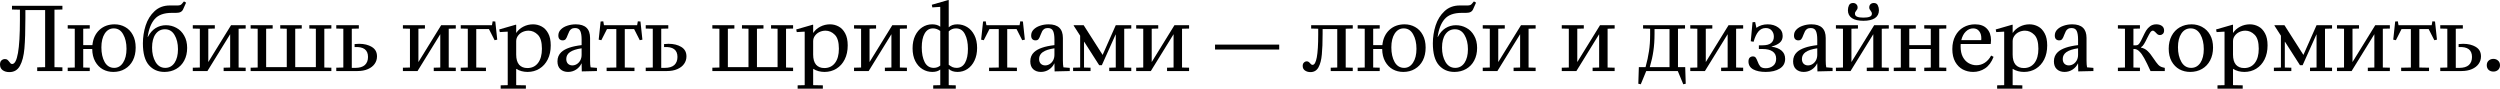
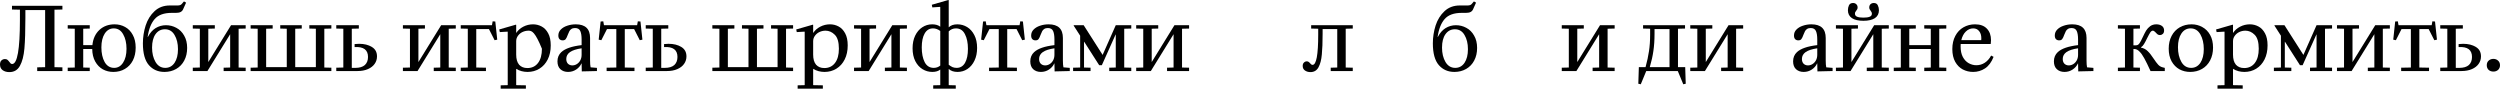
<svg xmlns="http://www.w3.org/2000/svg" width="1240" height="44" viewBox="0 0 1240 44" fill="none">
  <path d="M30.953 33.401L27.018 33.314V4.809L30.953 4.722V2.885H5.946V4.722L9.881 4.809V9.881C9.881 24.454 8.598 31.74 6.033 31.74C5.742 31.74 5.494 31.653 5.29 31.478C5.115 31.303 4.897 31.041 4.634 30.691C4.284 30.224 3.964 29.875 3.672 29.642C3.381 29.408 2.973 29.292 2.448 29.292C1.778 29.292 1.195 29.525 0.7 29.991C0.233 30.428 0 31.099 0 32.002C0 33.227 0.437 34.159 1.312 34.8C2.186 35.442 3.294 35.762 4.634 35.762C6.995 35.762 8.744 34.728 9.881 32.658C11.046 30.56 11.79 27.689 12.11 24.046C12.431 20.373 12.591 15.302 12.591 8.831V4.984H22.384V33.314L18.45 33.401V35.238H30.953V33.401Z" fill="black" />
  <path d="M37.084 33.489V14.252L33.587 14.165V12.504H44.516V14.165L41.281 14.252V22.384H45.828C46.148 19.236 47.3 16.73 49.282 14.864C51.293 12.999 53.814 12.066 56.845 12.066C58.74 12.066 60.474 12.504 62.048 13.378C63.651 14.252 64.919 15.564 65.851 17.313C66.813 19.032 67.294 21.131 67.294 23.608C67.294 26.027 66.828 28.155 65.895 29.991C64.962 31.798 63.651 33.197 61.96 34.188C60.299 35.179 58.375 35.675 56.189 35.675C54.324 35.675 52.604 35.252 51.031 34.407C49.457 33.533 48.189 32.236 47.227 30.516C46.265 28.796 45.77 26.727 45.74 24.308H41.281V33.489L44.516 33.576V35.238H33.587V33.576L37.084 33.489ZM50.287 23.521C50.287 26.406 50.827 28.826 51.905 30.778C53.012 32.702 54.586 33.664 56.627 33.664C58.463 33.664 59.935 32.804 61.042 31.084C62.179 29.365 62.747 27.077 62.747 24.22C62.747 21.335 62.194 18.93 61.086 17.007C60.008 15.054 58.448 14.078 56.408 14.078C54.572 14.078 53.085 14.937 51.949 16.657C50.841 18.377 50.287 20.665 50.287 23.521Z" fill="black" />
  <path d="M81.982 33.664C83.906 33.664 85.436 32.833 86.573 31.172C87.709 29.481 88.278 27.223 88.278 24.395C88.278 21.597 87.709 19.251 86.573 17.357C85.465 15.462 83.876 14.515 81.807 14.515C79.854 14.515 78.295 15.331 77.129 16.963C75.992 18.566 75.424 20.781 75.424 23.608C75.424 26.406 75.992 28.782 77.129 30.735C78.295 32.687 79.913 33.664 81.982 33.664ZM70.877 21.51C70.877 18.479 71.329 15.535 72.233 12.679C73.165 9.793 74.637 7.418 76.648 5.552C78.659 3.658 81.195 2.711 84.255 2.711H88.103C89.064 2.711 89.735 2.477 90.114 2.011L91.25 0.7L92.3 1.312L90.813 4.634C90.551 5.217 90.143 5.654 89.589 5.946C89.035 6.237 88.278 6.383 87.316 6.383H85.217C81.312 6.383 78.47 7.418 76.692 9.487C74.914 11.556 73.763 14.515 73.238 18.362H73.326C74.346 16.38 75.628 14.908 77.173 13.946C78.747 12.985 80.466 12.504 82.332 12.504C84.168 12.504 85.888 12.941 87.491 13.815C89.094 14.661 90.376 15.943 91.338 17.663C92.329 19.353 92.824 21.393 92.824 23.783C92.824 26.144 92.343 28.228 91.382 30.035C90.449 31.813 89.123 33.197 87.403 34.188C85.683 35.179 83.731 35.675 81.545 35.675C78.397 35.675 75.832 34.553 73.85 32.309C71.868 30.035 70.877 26.436 70.877 21.51Z" fill="black" />
  <path d="M99.119 33.489V14.252L95.622 14.165V12.504H106.551V14.165L103.316 14.252V30.778L114.596 12.504H121.853V14.165L118.356 14.252V33.489L121.853 33.576V35.238H110.923V33.576L114.159 33.489V16.963L102.879 35.238H95.622V33.576L99.119 33.489Z" fill="black" />
  <path d="M164.359 35.238H124.312V33.576L127.81 33.489V14.252L124.312 14.165V12.504H135.242V14.165L132.007 14.252V33.314H142.237V14.252L139.002 14.165V12.504H149.669V14.165L146.434 14.252V33.314H156.665V14.252L153.429 14.165V12.504H164.359V14.165L160.862 14.252V33.489L164.359 33.576V35.238Z" fill="black" />
  <path d="M166.793 33.576L170.291 33.489V14.252L166.793 14.165V12.504H177.985V14.165L174.488 14.252V33.664H176.237C178.335 33.664 179.909 33.197 180.958 32.265C182.008 31.303 182.532 29.962 182.532 28.243C182.532 24.716 180.317 23.084 175.887 23.346V21.86C176.645 21.772 177.388 21.728 178.117 21.728C180.652 21.728 182.765 22.253 184.456 23.302C186.146 24.322 186.992 25.882 186.992 27.98C186.992 29.35 186.598 30.589 185.811 31.696C185.053 32.775 183.946 33.635 182.489 34.276C181.031 34.917 179.297 35.238 177.286 35.238H166.793V33.576Z" fill="black" />
  <path d="M203.336 33.489V14.252L199.839 14.165V12.504H210.769V14.165L207.533 14.252V30.778L218.813 12.504H226.07V14.165L222.573 14.252V33.489L226.07 33.576V35.238H215.141V33.576L218.376 33.489V16.963L207.096 35.238H199.839V33.576L203.336 33.489Z" fill="black" />
  <path d="M244.356 10.58L245.668 10.668L246.629 19.674L245.318 19.936L242.52 14.427H236.224V33.489L241.033 33.576V35.238H228.53V33.576L232.027 33.489V14.252L228.53 14.165V12.504H244.006L244.356 10.58Z" fill="black" />
-   <path d="M255.855 12.241L256.03 12.329V16.264H256.118C256.905 15.039 258.041 14.034 259.528 13.247C261.043 12.46 262.661 12.066 264.381 12.066C265.896 12.066 267.31 12.416 268.621 13.116C269.962 13.815 271.055 14.952 271.9 16.526C272.746 18.071 273.168 20.067 273.168 22.515C273.168 25.168 272.673 27.485 271.682 29.467C270.691 31.449 269.321 32.979 267.572 34.057C265.823 35.136 263.856 35.675 261.67 35.675C259.572 35.675 257.692 35.165 256.03 34.145V42.233L260.839 42.32V43.981H248.336V42.32L251.833 42.233V15.783L251.746 15.695L247.899 15.914L247.636 14.602L255.855 12.241ZM256.03 27.062C256.03 29.277 256.511 30.953 257.473 32.09C258.464 33.197 259.834 33.751 261.583 33.751C263.827 33.751 265.59 32.906 266.873 31.215C268.155 29.525 268.796 27.179 268.796 24.177C268.796 20.883 268.111 18.566 266.742 17.225C265.401 15.885 263.871 15.214 262.151 15.214C261.131 15.214 260.14 15.433 259.178 15.87C258.245 16.307 257.488 16.934 256.905 17.75C256.322 18.537 256.03 19.441 256.03 20.461V27.062Z" fill="black" />
+   <path d="M255.855 12.241L256.03 12.329V16.264H256.118C256.905 15.039 258.041 14.034 259.528 13.247C261.043 12.46 262.661 12.066 264.381 12.066C265.896 12.066 267.31 12.416 268.621 13.116C269.962 13.815 271.055 14.952 271.9 16.526C272.746 18.071 273.168 20.067 273.168 22.515C273.168 25.168 272.673 27.485 271.682 29.467C270.691 31.449 269.321 32.979 267.572 34.057C265.823 35.136 263.856 35.675 261.67 35.675C259.572 35.675 257.692 35.165 256.03 34.145V42.233L260.839 42.32V43.981H248.336V42.32L251.833 42.233V15.783L251.746 15.695L247.899 15.914L247.636 14.602L255.855 12.241ZM256.03 27.062C256.03 29.277 256.511 30.953 257.473 32.09C258.464 33.197 259.834 33.751 261.583 33.751C263.827 33.751 265.59 32.906 266.873 31.215C268.155 29.525 268.796 27.179 268.796 24.177C265.401 15.885 263.871 15.214 262.151 15.214C261.131 15.214 260.14 15.433 259.178 15.87C258.245 16.307 257.488 16.934 256.905 17.75C256.322 18.537 256.03 19.441 256.03 20.461V27.062Z" fill="black" />
  <path d="M276.5 30.428C276.5 28.563 277.141 27.033 278.424 25.838C280.318 24.089 283.67 22.938 288.479 22.384V19.543C288.479 17.735 288.261 16.351 287.823 15.389C287.386 14.398 286.512 13.903 285.2 13.903C284.472 13.903 283.874 14.063 283.408 14.384C282.971 14.675 282.635 15.039 282.402 15.477C282.169 15.914 281.907 16.511 281.615 17.269C281.295 18.202 280.959 18.901 280.61 19.368C280.289 19.805 279.779 20.023 279.08 20.023C278.438 20.023 277.914 19.819 277.506 19.411C277.127 19.003 276.937 18.406 276.937 17.619C276.937 16.482 277.331 15.506 278.118 14.69C278.934 13.844 279.998 13.203 281.309 12.766C282.65 12.3 284.078 12.066 285.594 12.066C290.315 12.066 292.676 14.325 292.676 18.843V29.991C292.676 31.449 292.764 32.585 292.939 33.401L296.086 33.664V35.238L288.567 35.413L288.479 31.478H288.392C287.838 32.702 286.964 33.708 285.769 34.494C284.574 35.281 283.233 35.675 281.746 35.675C280.202 35.675 278.934 35.223 277.943 34.319C276.981 33.416 276.5 32.119 276.5 30.428ZM280.872 29.248C280.872 30.239 281.149 31.026 281.703 31.609C282.286 32.163 283.014 32.44 283.889 32.44C284.676 32.44 285.419 32.221 286.118 31.784C286.818 31.347 287.386 30.735 287.823 29.948C288.261 29.131 288.479 28.213 288.479 27.193V23.958C285.885 24.337 283.962 24.964 282.708 25.838C281.484 26.712 280.872 27.849 280.872 29.248Z" fill="black" />
  <path d="M316.362 10.58L317.673 10.668L318.635 19.674L317.324 19.936L314.526 14.427H309.891V33.489L314.7 33.576V35.238H300.885V33.576L305.694 33.489V14.427H301.06L298.262 19.936L296.95 19.674L297.912 10.668L299.224 10.58L299.574 12.504H316.012L316.362 10.58Z" fill="black" />
  <path d="M320.28 33.576L323.778 33.489V14.252L320.28 14.165V12.504H331.472V14.165L327.975 14.252V33.664H329.723C331.822 33.664 333.396 33.197 334.445 32.265C335.494 31.303 336.019 29.962 336.019 28.243C336.019 24.716 333.804 23.084 329.374 23.346V21.86C330.131 21.772 330.875 21.728 331.603 21.728C334.139 21.728 336.252 22.253 337.943 23.302C339.633 24.322 340.478 25.882 340.478 27.98C340.478 29.35 340.085 30.589 339.298 31.696C338.54 32.775 337.433 33.635 335.975 34.276C334.518 34.917 332.784 35.238 330.773 35.238H320.28V33.576Z" fill="black" />
  <path d="M393.372 35.238H353.326V33.576L356.823 33.489V14.252L353.326 14.165V12.504H364.255V14.165L361.02 14.252V33.314H371.25V14.252L368.015 14.165V12.504H378.683V14.165L375.448 14.252V33.314H385.678V14.252L382.443 14.165V12.504H393.372V14.165L389.875 14.252V33.489L393.372 33.576V35.238Z" fill="black" />
  <path d="M403.151 12.241L403.326 12.329V16.264H403.414C404.201 15.039 405.337 14.034 406.824 13.247C408.339 12.46 409.957 12.066 411.677 12.066C413.192 12.066 414.606 12.416 415.917 13.116C417.258 13.815 418.351 14.952 419.196 16.526C420.042 18.071 420.464 20.067 420.464 22.515C420.464 25.168 419.969 27.485 418.978 29.467C417.987 31.449 416.617 32.979 414.868 34.057C413.119 35.136 411.152 35.675 408.966 35.675C406.868 35.675 404.988 35.165 403.326 34.145V42.233L408.135 42.32V43.981H395.632V42.32L399.129 42.233V15.783L399.042 15.695L395.195 15.914L394.932 14.602L403.151 12.241ZM403.326 27.062C403.326 29.277 403.807 30.953 404.769 32.09C405.76 33.197 407.13 33.751 408.879 33.751C411.123 33.751 412.886 32.906 414.169 31.215C415.451 29.525 416.092 27.179 416.092 24.177C416.092 20.883 415.407 18.566 414.038 17.225C412.697 15.885 411.167 15.214 409.447 15.214C408.427 15.214 407.436 15.433 406.474 15.87C405.541 16.307 404.784 16.934 404.201 17.75C403.618 18.537 403.326 19.441 403.326 20.461V27.062Z" fill="black" />
  <path d="M427.098 33.489V14.252L423.601 14.165V12.504H434.531V14.165L431.295 14.252V30.778L442.575 12.504H449.832V14.165L446.335 14.252V33.489L449.832 33.576V35.238H438.902V33.576L442.138 33.489V16.963L430.858 35.238H423.601V33.576L427.098 33.489Z" fill="black" />
  <path d="M462.434 35.675C460.686 35.675 459.068 35.223 457.581 34.319C456.095 33.416 454.9 32.09 453.996 30.341C453.093 28.563 452.641 26.436 452.641 23.958C452.641 21.568 453.064 19.484 453.909 17.706C454.783 15.899 455.949 14.515 457.407 13.553C458.893 12.562 460.54 12.066 462.347 12.066C464.037 12.066 465.378 12.46 466.369 13.247V3.498L466.282 3.41L462.434 3.672L462.172 2.361L470.391 0L470.566 0.087V13.553C471.557 12.562 472.985 12.066 474.851 12.066C476.599 12.066 478.217 12.518 479.703 13.422C481.19 14.325 482.385 15.666 483.288 17.444C484.192 19.193 484.644 21.306 484.644 23.783C484.644 26.173 484.206 28.272 483.332 30.079C482.487 31.857 481.321 33.241 479.834 34.232C478.377 35.194 476.745 35.675 474.938 35.675C473.073 35.675 471.615 35.179 470.566 34.188V42.233L474.064 42.32V43.981H462.871V42.32L466.369 42.233V34.494C465.407 35.281 464.096 35.675 462.434 35.675ZM457.188 23.521C457.188 26.465 457.669 28.898 458.631 30.822C459.622 32.717 461.123 33.664 463.134 33.664C464.358 33.664 465.436 33.285 466.369 32.527V15.345C465.203 14.5 464.008 14.078 462.784 14.078C460.977 14.078 459.593 14.923 458.631 16.613C457.669 18.275 457.188 20.577 457.188 23.521ZM470.566 32.134C471.266 32.658 471.907 33.052 472.49 33.314C473.102 33.547 473.772 33.664 474.501 33.664C476.308 33.664 477.692 32.833 478.654 31.172C479.616 29.481 480.097 27.164 480.097 24.22C480.097 21.277 479.601 18.858 478.61 16.963C477.649 15.039 476.162 14.078 474.151 14.078C472.752 14.078 471.557 14.573 470.566 15.564V32.134Z" fill="black" />
  <path d="M506.053 10.58L507.365 10.668L508.327 19.674L507.015 19.936L504.217 14.427H499.583V33.489L504.392 33.576V35.238H490.577V33.576L495.386 33.489V14.427H490.752L487.954 19.936L486.642 19.674L487.604 10.668L488.915 10.58L489.265 12.504H505.704L506.053 10.58Z" fill="black" />
  <path d="M511.021 30.428C511.021 28.563 511.662 27.033 512.945 25.838C514.839 24.089 518.191 22.938 523 22.384V19.543C523 17.735 522.781 16.351 522.344 15.389C521.907 14.398 521.033 13.903 519.721 13.903C518.992 13.903 518.395 14.063 517.929 14.384C517.491 14.675 517.156 15.039 516.923 15.477C516.69 15.914 516.428 16.511 516.136 17.269C515.815 18.202 515.48 18.901 515.131 19.368C514.81 19.805 514.3 20.023 513.6 20.023C512.959 20.023 512.435 19.819 512.026 19.411C511.648 19.003 511.458 18.406 511.458 17.619C511.458 16.482 511.852 15.506 512.639 14.69C513.455 13.844 514.518 13.203 515.83 12.766C517.171 12.3 518.599 12.066 520.115 12.066C524.836 12.066 527.197 14.325 527.197 18.843V29.991C527.197 31.449 527.284 32.585 527.459 33.401L530.607 33.664V35.238L523.087 35.413L523 31.478H522.913C522.359 32.702 521.484 33.708 520.289 34.494C519.094 35.281 517.754 35.675 516.267 35.675C514.722 35.675 513.455 35.223 512.464 34.319C511.502 33.416 511.021 32.119 511.021 30.428ZM515.393 29.248C515.393 30.239 515.67 31.026 516.224 31.609C516.806 32.163 517.535 32.44 518.409 32.44C519.196 32.44 519.94 32.221 520.639 31.784C521.339 31.347 521.907 30.735 522.344 29.948C522.781 29.131 523 28.213 523 27.193V23.958C520.406 24.337 518.482 24.964 517.229 25.838C516.005 26.712 515.393 27.849 515.393 29.248Z" fill="black" />
  <path d="M532.258 33.576L535.756 33.489V17.706L532.521 12.679L532.608 12.504H537.504L546.904 27.237L553.418 12.504H561.113V14.165L557.615 14.252V33.489L561.113 33.576V35.238H550.183V33.576L553.418 33.489V17.138H553.331L546.511 32.352H545.199L537.767 20.723H537.679V33.489L540.915 33.576V35.238H532.258V33.576Z" fill="black" />
  <path d="M567.051 33.489V14.252L563.553 14.165V12.504H574.483V14.165L571.248 14.252V30.778L582.527 12.504H589.785V14.165L586.287 14.252V33.489L589.785 33.576V35.238H578.855V33.576L582.09 33.489V16.963L570.811 35.238H563.553V33.576L567.051 33.489Z" fill="black" />
-   <path d="M634.487 22.122V24.57H602.659V22.122H634.487Z" fill="black" />
  <path d="M649.986 35.762C648.936 35.762 648.033 35.5 647.275 34.975C646.517 34.451 646.138 33.693 646.138 32.702C646.138 31.973 646.342 31.419 646.75 31.041C647.158 30.633 647.625 30.428 648.149 30.428C648.528 30.428 648.834 30.516 649.068 30.691C649.301 30.837 649.549 31.07 649.811 31.39C650.219 31.915 650.627 32.177 651.035 32.177C652.9 32.177 653.833 27.193 653.833 17.225V14.252L650.335 14.165V12.504H670.971V14.165L667.473 14.252V33.489L670.971 33.576V35.238H660.041V33.576L663.276 33.489V14.427H656.019V16.701C656.019 20.985 655.888 24.439 655.625 27.062C655.392 29.685 654.839 31.798 653.964 33.401C653.09 34.975 651.764 35.762 649.986 35.762Z" fill="black" />
-   <path d="M676.904 33.489V14.252L673.406 14.165V12.504H684.336V14.165L681.101 14.252V22.384H685.648C685.968 19.236 687.119 16.73 689.101 14.864C691.112 12.999 693.634 12.066 696.665 12.066C698.559 12.066 700.294 12.504 701.867 13.378C703.47 14.252 704.738 15.564 705.671 17.313C706.633 19.032 707.114 21.131 707.114 23.608C707.114 26.027 706.647 28.155 705.715 29.991C704.782 31.798 703.47 33.197 701.78 34.188C700.119 35.179 698.195 35.675 696.009 35.675C694.144 35.675 692.424 35.252 690.85 34.407C689.276 33.533 688.008 32.236 687.047 30.516C686.085 28.796 685.589 26.727 685.56 24.308H681.101V33.489L684.336 33.576V35.238H673.406V33.576L676.904 33.489ZM690.107 23.521C690.107 26.406 690.646 28.826 691.725 30.778C692.832 32.702 694.406 33.664 696.446 33.664C698.282 33.664 699.754 32.804 700.862 31.084C701.999 29.365 702.567 27.077 702.567 24.22C702.567 21.335 702.013 18.93 700.906 17.007C699.827 15.054 698.268 14.078 696.228 14.078C694.391 14.078 692.905 14.937 691.768 16.657C690.661 18.377 690.107 20.665 690.107 23.521Z" fill="black" />
  <path d="M721.802 33.664C723.725 33.664 725.255 32.833 726.392 31.172C727.529 29.481 728.097 27.223 728.097 24.395C728.097 21.597 727.529 19.251 726.392 17.357C725.285 15.462 723.696 14.515 721.627 14.515C719.674 14.515 718.115 15.331 716.949 16.963C715.812 18.566 715.244 20.781 715.244 23.608C715.244 26.406 715.812 28.782 716.949 30.735C718.115 32.687 719.732 33.664 721.802 33.664ZM710.697 21.51C710.697 18.479 711.149 15.535 712.052 12.679C712.985 9.793 714.457 7.418 716.468 5.552C718.479 3.658 721.015 2.711 724.075 2.711H727.922C728.884 2.711 729.554 2.477 729.933 2.011L731.07 0.7L732.119 1.312L730.633 4.634C730.371 5.217 729.962 5.654 729.409 5.946C728.855 6.237 728.097 6.383 727.135 6.383H725.037C721.131 6.383 718.289 7.418 716.512 9.487C714.734 11.556 713.582 14.515 713.058 18.362H713.145C714.165 16.38 715.448 14.908 716.992 13.946C718.566 12.985 720.286 12.504 722.151 12.504C723.988 12.504 725.707 12.941 727.31 13.815C728.913 14.661 730.196 15.943 731.157 17.663C732.148 19.353 732.644 21.393 732.644 23.783C732.644 26.144 732.163 28.228 731.201 30.035C730.269 31.813 728.942 33.197 727.223 34.188C725.503 35.179 723.55 35.675 721.364 35.675C718.217 35.675 715.652 34.553 713.67 32.309C711.688 30.035 710.697 26.436 710.697 21.51Z" fill="black" />
-   <path d="M738.939 33.489V14.252L735.441 14.165V12.504H746.371V14.165L743.136 14.252V30.778L754.415 12.504H761.673V14.165L758.175 14.252V33.489L761.673 33.576V35.238H750.743V33.576L753.978 33.489V16.963L742.699 35.238H735.441V33.576L738.939 33.489Z" fill="black" />
  <path d="M778.132 33.489V14.252L774.635 14.165V12.504H785.565V14.165L782.329 14.252V30.778L793.609 12.504H800.866V14.165L797.369 14.252V33.489L800.866 33.576V35.238H789.937V33.576L793.172 33.489V16.963L781.892 35.238H774.635V33.576L778.132 33.489Z" fill="black" />
  <path d="M813.828 41.795L812.604 41.533L812.867 33.314H816.189C816.976 30.458 817.545 27.82 817.894 25.401C818.273 22.953 818.463 20.227 818.463 17.225V14.252L814.965 14.165V12.504H835.775V14.165L832.278 14.252V33.314H835.863L836.125 41.533L834.901 41.795L832.19 35.238H816.539L813.828 41.795ZM828.081 33.314V14.427H820.649V16.701C820.649 19.907 820.459 22.763 820.08 25.27C819.73 27.776 819.133 30.458 818.288 33.314H828.081Z" fill="black" />
  <path d="M841.875 33.489V14.252L838.378 14.165V12.504H849.308V14.165L846.072 14.252V30.778L857.352 12.504H864.609V14.165L861.112 14.252V33.489L864.609 33.576V35.238H853.679V33.576L856.915 33.489V16.963L845.635 35.238H838.378V33.576L841.875 33.489Z" fill="black" />
-   <path d="M875.812 35.675C873.247 35.675 871.178 35.252 869.604 34.407C868.03 33.533 867.243 32.236 867.243 30.516C867.243 29.642 867.447 29 867.855 28.592C868.293 28.184 868.817 27.98 869.429 27.98C870.07 27.98 870.537 28.184 870.828 28.592C871.12 28.971 871.426 29.583 871.746 30.428C872.125 31.507 872.577 32.352 873.102 32.964C873.655 33.547 874.559 33.839 875.812 33.839C877.211 33.839 878.421 33.445 879.441 32.658C880.461 31.871 880.971 30.691 880.971 29.117C880.971 27.514 880.388 26.319 879.222 25.532C878.086 24.716 876.424 24.308 874.238 24.308H872.402V22.472H874.238C876.162 22.472 877.576 22.093 878.479 21.335C879.383 20.577 879.834 19.528 879.834 18.187C879.834 16.963 879.47 15.943 878.741 15.127C878.042 14.311 877.066 13.903 875.812 13.903C874.355 13.903 873.145 14.471 872.184 15.608C871.222 16.744 870.42 18.45 869.779 20.723L868.38 20.461L869.254 11.017L870.566 10.93L871.178 13.815C872.723 12.649 874.588 12.066 876.774 12.066C878.843 12.066 880.592 12.591 882.02 13.64C883.478 14.661 884.206 16.059 884.206 17.837C884.206 19.236 883.725 20.344 882.764 21.16C881.831 21.976 880.476 22.617 878.698 23.084V23.171C880.796 23.433 882.443 24.075 883.638 25.095C884.833 26.115 885.43 27.485 885.43 29.204C885.43 31.303 884.542 32.906 882.764 34.014C880.986 35.121 878.669 35.675 875.812 35.675Z" fill="black" />
  <path d="M889.38 30.428C889.38 28.563 890.021 27.033 891.303 25.838C893.198 24.089 896.549 22.938 901.359 22.384V19.543C901.359 17.735 901.14 16.351 900.703 15.389C900.266 14.398 899.391 13.903 898.08 13.903C897.351 13.903 896.753 14.063 896.287 14.384C895.85 14.675 895.515 15.039 895.282 15.477C895.048 15.914 894.786 16.511 894.495 17.269C894.174 18.202 893.839 18.901 893.489 19.368C893.169 19.805 892.658 20.023 891.959 20.023C891.318 20.023 890.793 19.819 890.385 19.411C890.006 19.003 889.817 18.406 889.817 17.619C889.817 16.482 890.21 15.506 890.997 14.69C891.813 13.844 892.877 13.203 894.189 12.766C895.529 12.3 896.958 12.066 898.473 12.066C903.195 12.066 905.556 14.325 905.556 18.843V29.991C905.556 31.449 905.643 32.585 905.818 33.401L908.966 33.664V35.238L901.446 35.413L901.359 31.478H901.271C900.717 32.702 899.843 33.708 898.648 34.494C897.453 35.281 896.112 35.675 894.626 35.675C893.081 35.675 891.813 35.223 890.822 34.319C889.86 33.416 889.38 32.119 889.38 30.428ZM893.751 29.248C893.751 30.239 894.028 31.026 894.582 31.609C895.165 32.163 895.894 32.44 896.768 32.44C897.555 32.44 898.298 32.221 898.998 31.784C899.697 31.347 900.266 30.735 900.703 29.948C901.14 29.131 901.359 28.213 901.359 27.193V23.958C898.765 24.337 896.841 24.964 895.588 25.838C894.363 26.712 893.751 27.849 893.751 29.248Z" fill="black" />
  <path d="M914.114 33.489V14.252L910.617 14.165V12.504H921.547V14.165L918.311 14.252V30.778L929.591 12.504H936.848V14.165L933.351 14.252V33.489L936.848 33.576V35.238H925.918V33.576L929.154 33.489V16.963L917.874 35.238H910.617V33.576L914.114 33.489ZM924.257 10.318C921.809 10.318 919.914 9.881 918.574 9.006C917.233 8.103 916.563 6.791 916.563 5.071C916.563 4.197 916.737 3.381 917.087 2.623C917.466 1.865 918.136 1.486 919.098 1.486C919.769 1.486 920.308 1.69 920.716 2.099C921.153 2.507 921.372 3.031 921.372 3.672C921.372 4.022 921.313 4.314 921.197 4.547C921.08 4.78 920.905 5.042 920.672 5.334C920.468 5.596 920.308 5.829 920.191 6.033C920.104 6.237 920.06 6.5 920.06 6.82C920.06 7.52 920.424 8.015 921.153 8.307C921.882 8.598 922.916 8.744 924.257 8.744C925.598 8.744 926.633 8.598 927.361 8.307C928.09 8.015 928.454 7.52 928.454 6.82C928.454 6.5 928.396 6.237 928.279 6.033C928.192 5.829 928.046 5.596 927.842 5.334C927.609 5.042 927.434 4.78 927.317 4.547C927.201 4.314 927.143 4.022 927.143 3.672C927.143 3.031 927.347 2.507 927.755 2.099C928.192 1.69 928.746 1.486 929.416 1.486C930.378 1.486 931.034 1.865 931.383 2.623C931.762 3.381 931.952 4.197 931.952 5.071C931.952 6.791 931.281 8.103 929.941 9.006C928.6 9.881 926.705 10.318 924.257 10.318Z" fill="black" />
  <path d="M942.805 33.489V14.252L939.308 14.165V12.504H950.237V14.165L947.002 14.252V22.384H957.669V14.252L954.434 14.165V12.504H965.364V14.165L961.867 14.252V33.489L965.364 33.576V35.238H954.434V33.576L957.669 33.489V24.308H947.002V33.489L950.237 33.576V35.238H939.308V33.576L942.805 33.489Z" fill="black" />
  <path d="M972.462 23.04C972.462 25.109 972.826 26.844 973.555 28.243C974.312 29.642 975.289 30.676 976.484 31.347C977.679 32.017 978.947 32.352 980.287 32.352C981.803 32.352 983.187 31.944 984.441 31.128C985.723 30.283 986.772 29.102 987.588 27.587H987.676L988.813 28.199C987.793 30.822 986.379 32.731 984.572 33.926C982.794 35.092 980.827 35.675 978.67 35.675C976.834 35.675 975.129 35.267 973.555 34.451C972.01 33.635 970.757 32.381 969.795 30.691C968.833 28.971 968.352 26.858 968.352 24.352C968.352 21.845 968.848 19.659 969.839 17.794C970.829 15.928 972.17 14.515 973.861 13.553C975.58 12.562 977.504 12.066 979.632 12.066C982.196 12.066 984.149 12.781 985.49 14.209C986.86 15.608 987.545 17.531 987.545 19.98C987.545 20.621 987.501 21.204 987.414 21.728L987.326 21.816H972.505C972.476 22.078 972.462 22.486 972.462 23.04ZM982.692 19.892C982.721 19.688 982.736 19.397 982.736 19.018C982.736 17.502 982.371 16.307 981.643 15.433C980.943 14.529 979.967 14.078 978.714 14.078C977.344 14.078 976.119 14.602 975.041 15.652C973.992 16.672 973.249 18.085 972.811 19.892H982.692Z" fill="black" />
-   <path d="M998.099 12.241L998.274 12.329V16.264H998.362C999.148 15.039 1000.29 14.034 1001.77 13.247C1003.29 12.46 1004.9 12.066 1006.62 12.066C1008.14 12.066 1009.55 12.416 1010.87 13.116C1012.21 13.815 1013.3 14.952 1014.14 16.526C1014.99 18.071 1015.41 20.067 1015.41 22.515C1015.41 25.168 1014.92 27.485 1013.93 29.467C1012.93 31.449 1011.56 32.979 1009.82 34.057C1008.07 35.136 1006.1 35.675 1003.91 35.675C1001.82 35.675 999.935 35.165 998.274 34.145V42.233L1003.08 42.32V43.981H990.579V42.32L994.077 42.233V15.783L993.99 15.695L990.142 15.914L989.88 14.602L998.099 12.241ZM998.274 27.062C998.274 29.277 998.755 30.953 999.717 32.09C1000.71 33.197 1002.08 33.751 1003.83 33.751C1006.07 33.751 1007.83 32.906 1009.12 31.215C1010.4 29.525 1011.04 27.179 1011.04 24.177C1011.04 20.883 1010.36 18.566 1008.99 17.225C1007.64 15.885 1006.11 15.214 1004.39 15.214C1003.37 15.214 1002.38 15.433 1001.42 15.87C1000.49 16.307 999.731 16.934 999.148 17.75C998.566 18.537 998.274 19.441 998.274 20.461V27.062Z" fill="black" />
  <path d="M1018.74 30.428C1018.74 28.563 1019.39 27.033 1020.67 25.838C1022.56 24.089 1025.91 22.938 1030.72 22.384V19.543C1030.72 17.735 1030.5 16.351 1030.07 15.389C1029.63 14.398 1028.76 13.903 1027.44 13.903C1026.72 13.903 1026.12 14.063 1025.65 14.384C1025.21 14.675 1024.88 15.039 1024.65 15.477C1024.41 15.914 1024.15 16.511 1023.86 17.269C1023.54 18.202 1023.2 18.901 1022.85 19.368C1022.53 19.805 1022.02 20.023 1021.32 20.023C1020.68 20.023 1020.16 19.819 1019.75 19.411C1019.37 19.003 1019.18 18.406 1019.18 17.619C1019.18 16.482 1019.57 15.506 1020.36 14.69C1021.18 13.844 1022.24 13.203 1023.55 12.766C1024.89 12.3 1026.32 12.066 1027.84 12.066C1032.56 12.066 1034.92 14.325 1034.92 18.843V29.991C1034.92 31.449 1035.01 32.585 1035.18 33.401L1038.33 33.664V35.238L1030.81 35.413L1030.72 31.478H1030.64C1030.08 32.702 1029.21 33.708 1028.01 34.494C1026.82 35.281 1025.48 35.675 1023.99 35.675C1022.45 35.675 1021.18 35.223 1020.19 34.319C1019.22 33.416 1018.74 32.119 1018.74 30.428ZM1023.12 29.248C1023.12 30.239 1023.39 31.026 1023.95 31.609C1024.53 32.163 1025.26 32.44 1026.13 32.44C1026.92 32.44 1027.66 32.221 1028.36 31.784C1029.06 31.347 1029.63 30.735 1030.07 29.948C1030.5 29.131 1030.72 28.213 1030.72 27.193V23.958C1028.13 24.337 1026.21 24.964 1024.95 25.838C1023.73 26.712 1023.12 27.849 1023.12 29.248Z" fill="black" />
  <path d="M1053.98 33.489V14.252L1050.48 14.165V12.504H1061.41V14.165L1058.18 14.252V22.472H1059.49C1060.16 22.472 1060.71 22.151 1061.15 21.51C1061.62 20.869 1062.16 19.863 1062.77 18.493C1063.41 17.123 1063.98 16.016 1064.47 15.171C1065 14.325 1065.67 13.597 1066.49 12.985C1067.33 12.373 1068.35 12.066 1069.55 12.066C1070.65 12.066 1071.57 12.329 1072.3 12.853C1073.03 13.378 1073.39 14.136 1073.39 15.127C1073.39 15.885 1073.17 16.453 1072.74 16.832C1072.33 17.211 1071.86 17.4 1071.34 17.4C1070.93 17.4 1070.57 17.298 1070.24 17.094C1069.92 16.861 1069.6 16.555 1069.28 16.176C1068.99 15.855 1068.73 15.622 1068.5 15.477C1068.29 15.302 1068.06 15.214 1067.8 15.214C1067.36 15.214 1066.94 15.506 1066.53 16.089C1066.15 16.672 1065.64 17.604 1065 18.887C1064.42 20.111 1063.89 21.102 1063.42 21.86C1062.99 22.588 1062.49 23.113 1061.94 23.433V23.608C1063.31 23.9 1064.43 24.497 1065.3 25.401C1066.21 26.275 1067.17 27.499 1068.19 29.073C1069.04 30.356 1069.78 31.347 1070.42 32.046C1071.06 32.746 1071.82 33.197 1072.69 33.401L1073.74 33.664V35.238H1066.66C1065.44 32.556 1064.42 30.472 1063.6 28.986C1062.78 27.47 1061.97 26.319 1061.15 25.532C1060.36 24.716 1059.52 24.308 1058.62 24.308H1058.18V33.489L1061.41 33.576V35.238H1050.48V33.576L1053.98 33.489Z" fill="black" />
  <path d="M1075.68 24.133C1075.68 21.743 1076.16 19.63 1077.12 17.794C1078.09 15.957 1079.43 14.544 1081.15 13.553C1082.87 12.562 1084.83 12.066 1087.05 12.066C1088.97 12.066 1090.74 12.518 1092.34 13.422C1093.97 14.296 1095.27 15.608 1096.23 17.357C1097.19 19.076 1097.67 21.16 1097.67 23.608C1097.67 25.998 1097.19 28.111 1096.23 29.948C1095.27 31.784 1093.93 33.197 1092.21 34.188C1090.49 35.179 1088.52 35.675 1086.31 35.675C1084.38 35.675 1082.6 35.238 1080.97 34.363C1079.37 33.46 1078.09 32.148 1077.12 30.428C1076.16 28.68 1075.68 26.581 1075.68 24.133ZM1080.27 23.433C1080.27 26.319 1080.84 28.753 1081.98 30.735C1083.11 32.687 1084.73 33.664 1086.83 33.664C1088.72 33.664 1090.24 32.833 1091.38 31.172C1092.51 29.481 1093.08 27.208 1093.08 24.352C1093.08 21.466 1092.51 19.032 1091.38 17.05C1090.24 15.069 1088.62 14.078 1086.52 14.078C1084.63 14.078 1083.11 14.923 1081.98 16.613C1080.84 18.304 1080.27 20.577 1080.27 23.433Z" fill="black" />
  <path d="M1107.4 12.241L1107.57 12.329V16.264H1107.66C1108.45 15.039 1109.58 14.034 1111.07 13.247C1112.59 12.46 1114.2 12.066 1115.92 12.066C1117.44 12.066 1118.85 12.416 1120.16 13.116C1121.5 13.815 1122.6 14.952 1123.44 16.526C1124.29 18.071 1124.71 20.067 1124.71 22.515C1124.71 25.168 1124.21 27.485 1123.22 29.467C1122.23 31.449 1120.86 32.979 1119.11 34.057C1117.37 35.136 1115.4 35.675 1113.21 35.675C1111.11 35.675 1109.23 35.165 1107.57 34.145V42.233L1112.38 42.32V43.981H1099.88V42.32L1103.37 42.233V15.783L1103.29 15.695L1099.44 15.914L1099.18 14.602L1107.4 12.241ZM1107.57 27.062C1107.57 29.277 1108.05 30.953 1109.01 32.09C1110.01 33.197 1111.38 33.751 1113.12 33.751C1115.37 33.751 1117.13 32.906 1118.41 31.215C1119.7 29.525 1120.34 27.179 1120.34 24.177C1120.34 20.883 1119.65 18.566 1118.28 17.225C1116.94 15.885 1115.41 15.214 1113.69 15.214C1112.67 15.214 1111.68 15.433 1110.72 15.87C1109.79 16.307 1109.03 16.934 1108.45 17.75C1107.86 18.537 1107.57 19.441 1107.57 20.461V27.062Z" fill="black" />
  <path d="M1127.85 33.576L1131.34 33.489V17.706L1128.11 12.679L1128.2 12.504H1133.09L1142.49 27.237L1149.01 12.504H1156.7V14.165L1153.2 14.252V33.489L1156.7 33.576V35.238H1145.77V33.576L1149.01 33.489V17.138H1148.92L1142.1 32.352H1140.79L1133.36 20.723H1133.27V33.489L1136.5 33.576V35.238H1127.85V33.576Z" fill="black" />
  <path d="M1162.64 33.489V14.252L1159.14 14.165V12.504H1170.07V14.165L1166.84 14.252V30.778L1178.12 12.504H1185.37V14.165L1181.88 14.252V33.489L1185.37 33.576V35.238H1174.44V33.576L1177.68 33.489V16.963L1166.4 35.238H1159.14V33.576L1162.64 33.489Z" fill="black" />
  <path d="M1206.46 10.58L1207.77 10.668L1208.73 19.674L1207.42 19.936L1204.62 14.427H1199.99V33.489L1204.8 33.576V35.238H1190.98V33.576L1195.79 33.489V14.427H1191.15L1188.36 19.936L1187.05 19.674L1188.01 10.668L1189.32 10.58L1189.67 12.504H1206.11L1206.46 10.58Z" fill="black" />
  <path d="M1210.37 33.576L1213.87 33.489V14.252L1210.37 14.165V12.504H1221.57V14.165L1218.07 14.252V33.664H1219.82C1221.92 33.664 1223.49 33.197 1224.54 32.265C1225.59 31.303 1226.11 29.962 1226.11 28.243C1226.11 24.716 1223.9 23.084 1219.47 23.346V21.86C1220.23 21.772 1220.97 21.728 1221.7 21.728C1224.23 21.728 1226.35 22.253 1228.04 23.302C1229.73 24.322 1230.57 25.882 1230.57 27.98C1230.57 29.35 1230.18 30.589 1229.39 31.696C1228.63 32.775 1227.53 33.635 1226.07 34.276C1224.61 34.917 1222.88 35.238 1220.87 35.238H1210.37V33.576Z" fill="black" />
  <path d="M1236.72 35.5C1235.79 35.5 1235 35.223 1234.36 34.669C1233.75 34.086 1233.44 33.314 1233.44 32.352C1233.44 31.39 1233.75 30.633 1234.36 30.079C1235 29.496 1235.79 29.204 1236.72 29.204C1237.65 29.204 1238.43 29.496 1239.04 30.079C1239.68 30.633 1240 31.39 1240 32.352C1240 33.314 1239.68 34.086 1239.04 34.669C1238.43 35.223 1237.65 35.5 1236.72 35.5Z" fill="black" />
</svg>